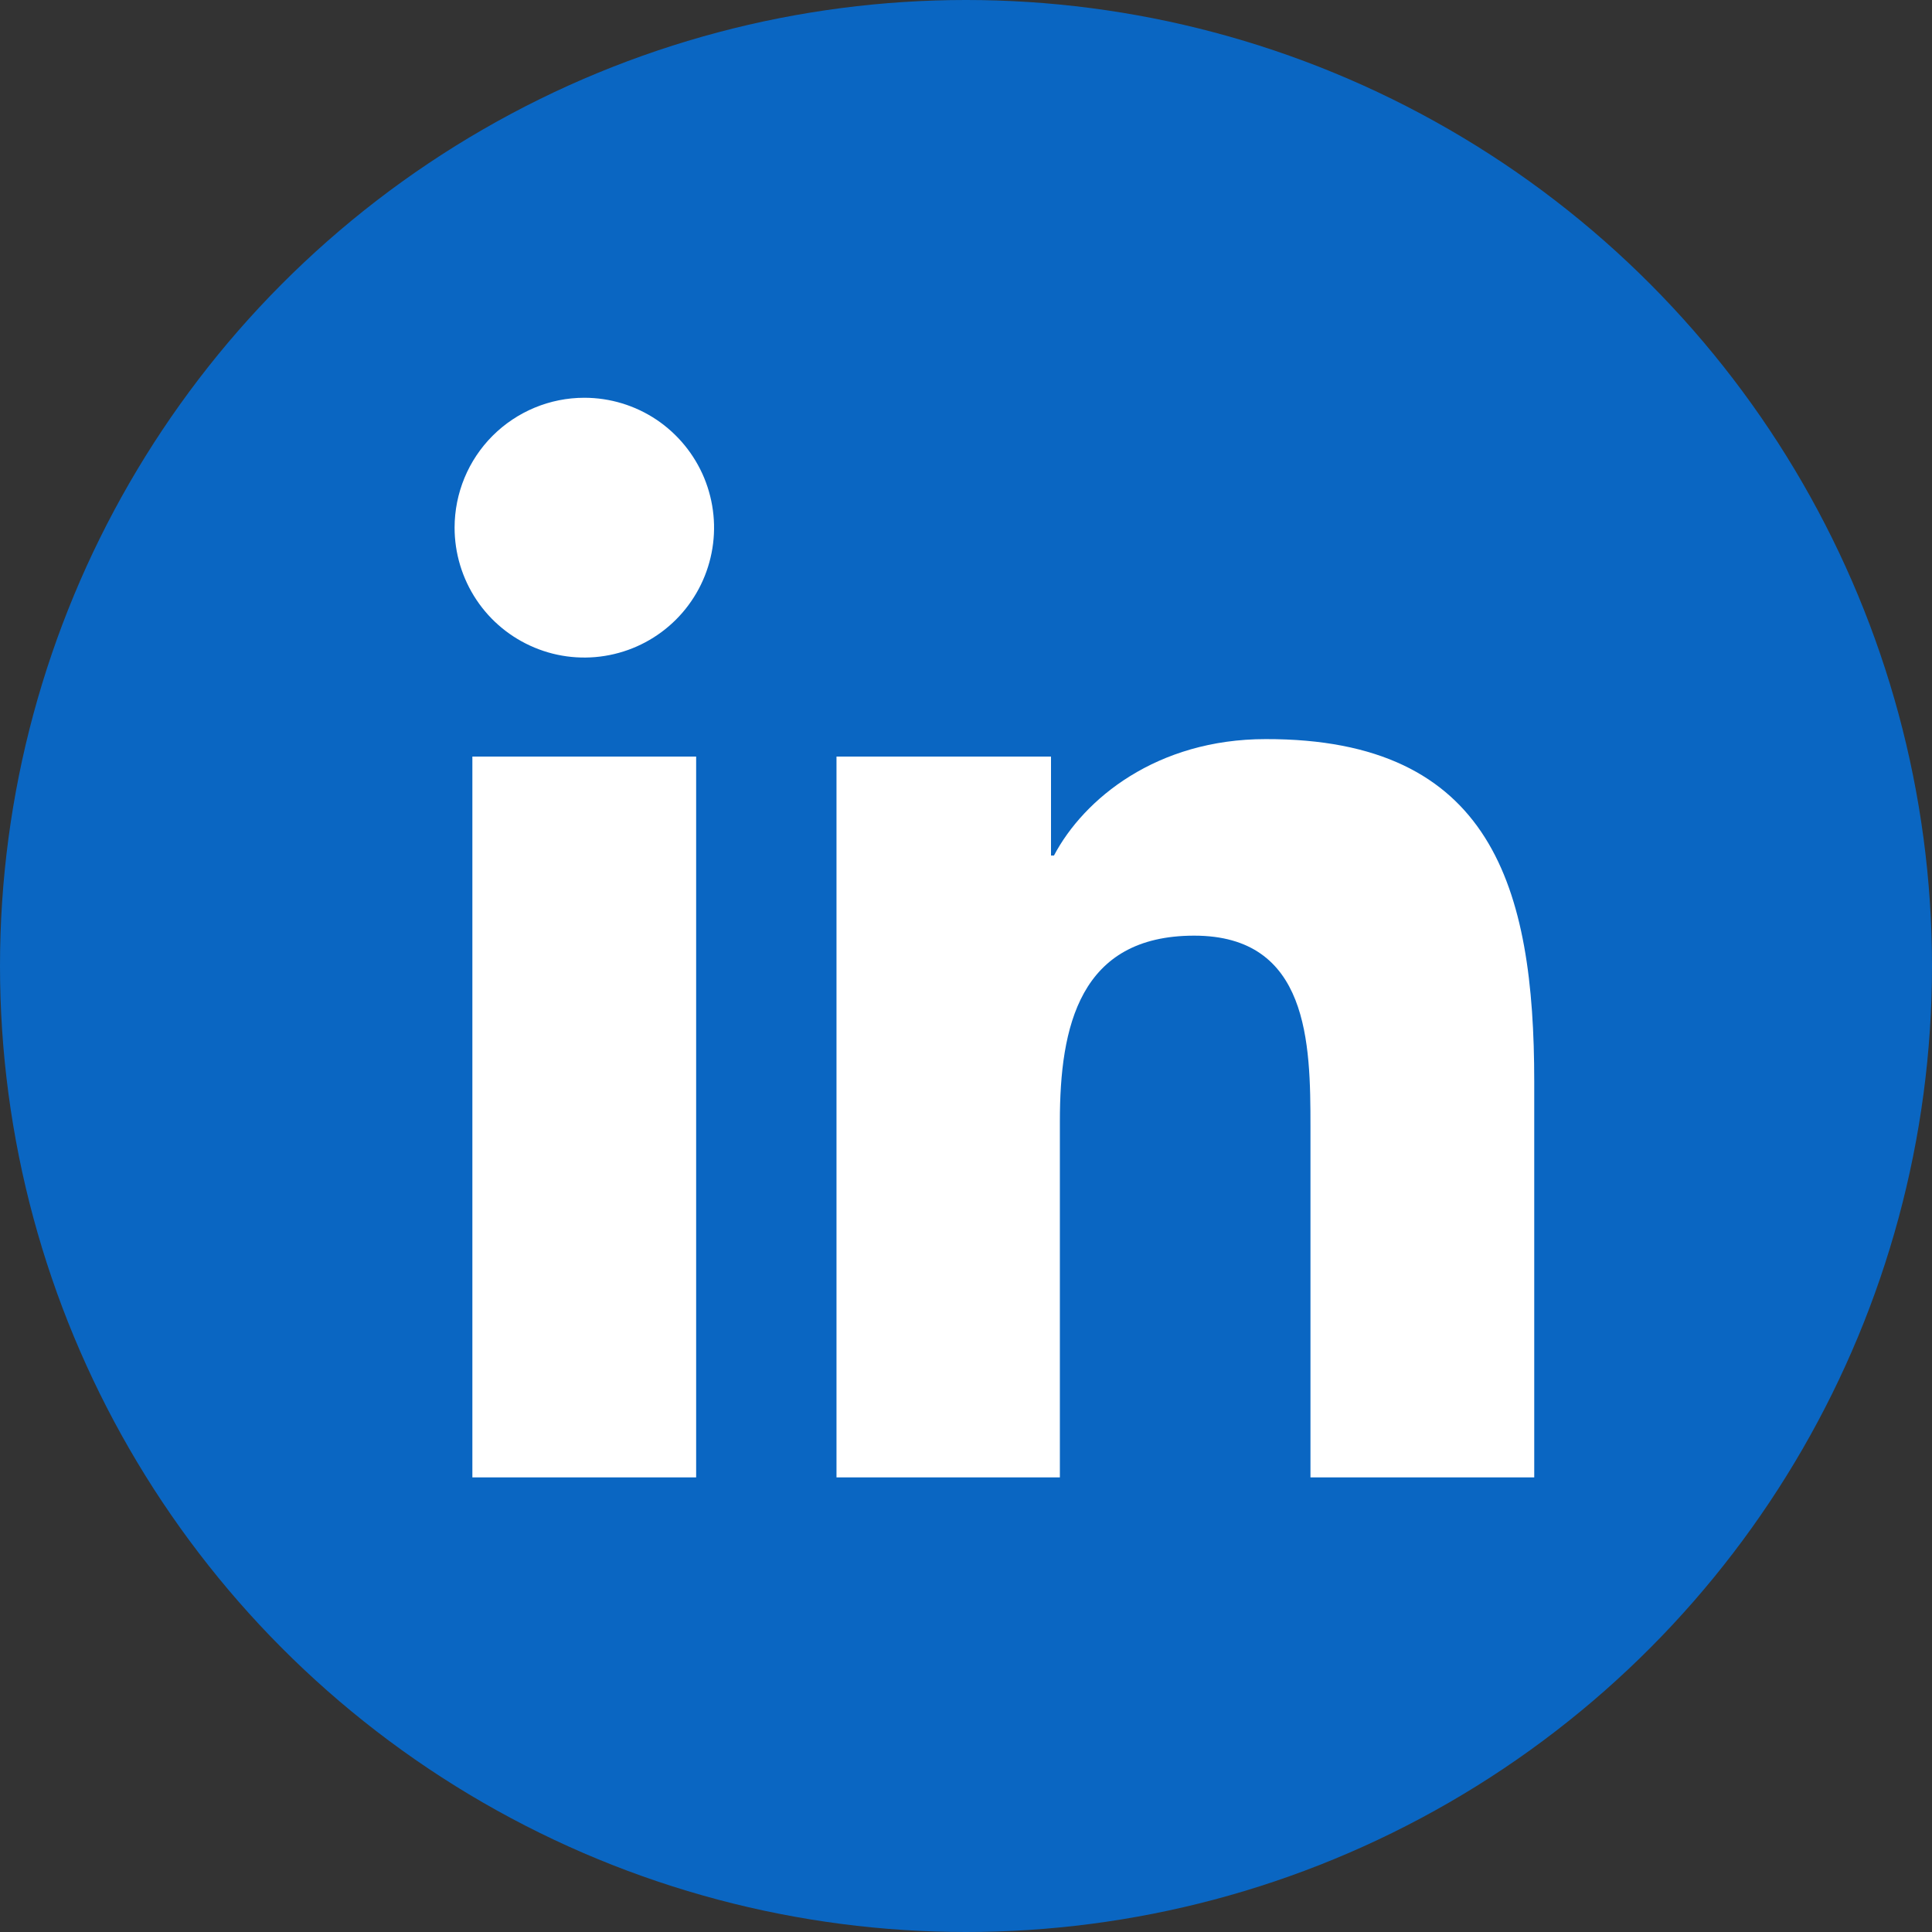
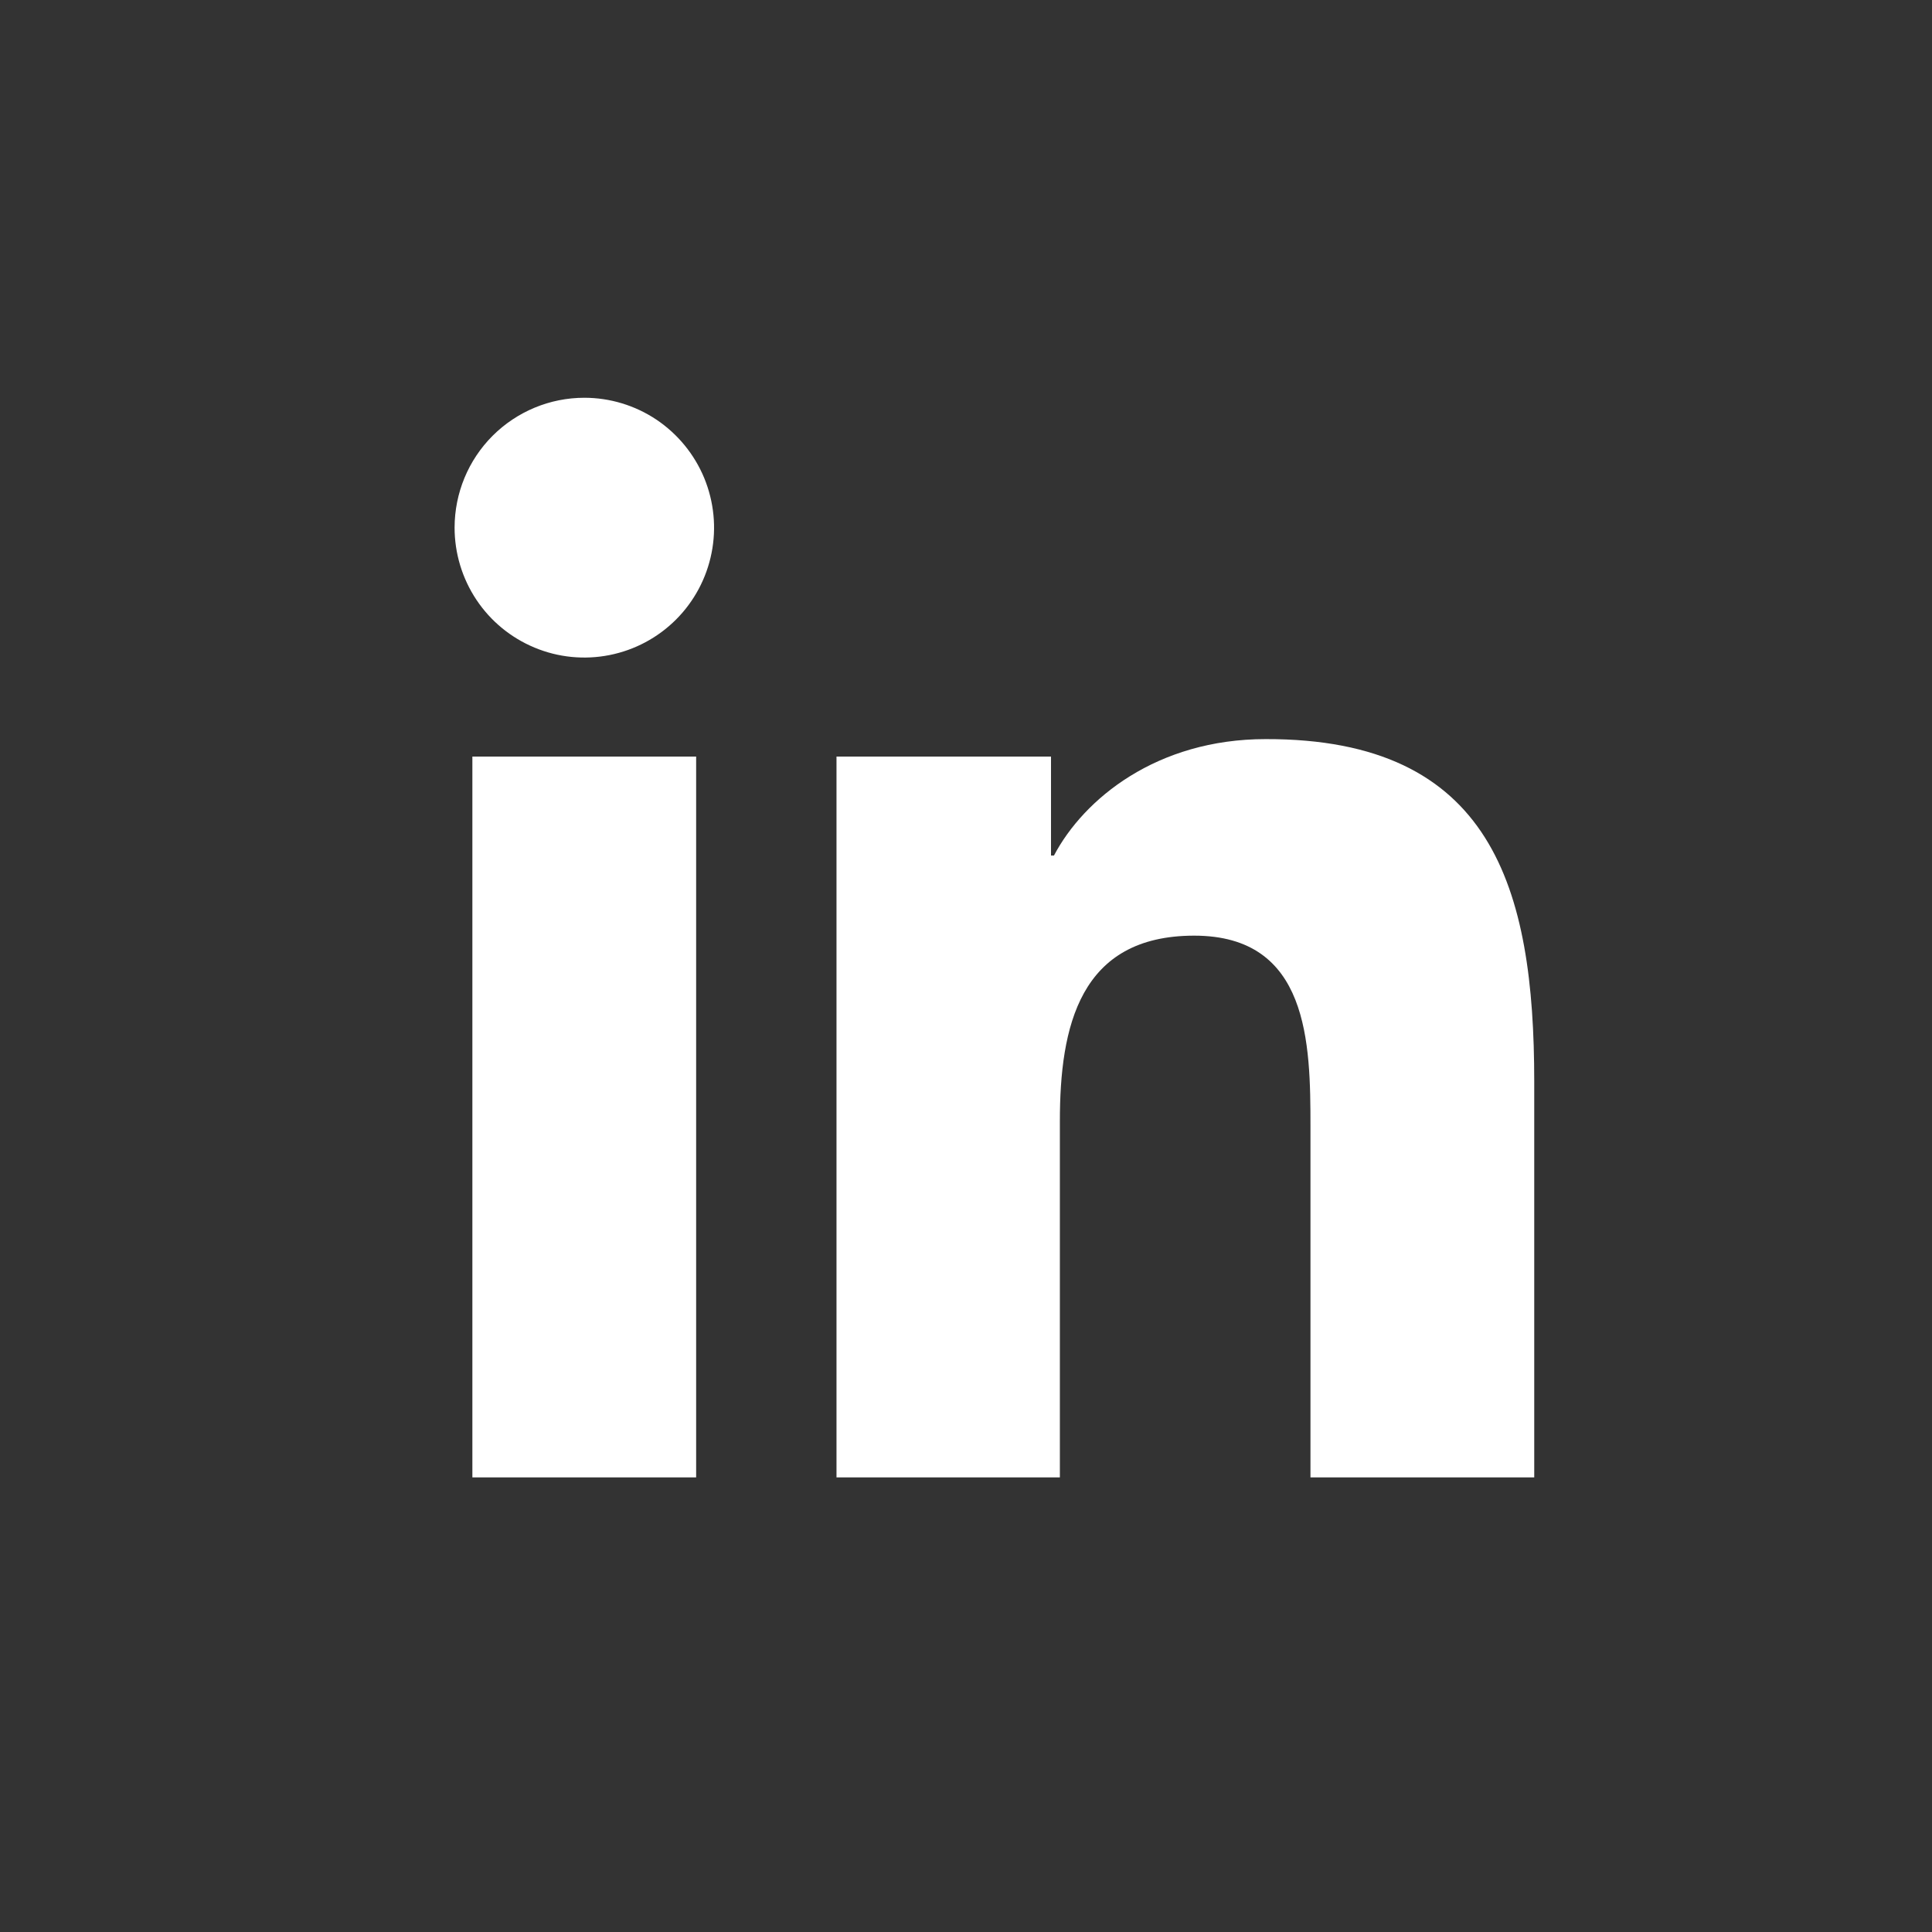
<svg xmlns="http://www.w3.org/2000/svg" width="34" height="34" viewBox="0 0 34 34" fill="none">
  <rect x="0" y="0" width="34" height="34" fill="#333333" stroke="none" />
-   <circle cx="17" cy="17" r="17" fill="#0A66C2" />
  <path d="M8.313 13.314H12.251V26H8.313V13.314ZM10.283 7C10.735 7 11.176 7.134 11.552 7.385C11.927 7.637 12.22 7.994 12.393 8.412C12.565 8.83 12.611 9.289 12.522 9.733C12.434 10.176 12.216 10.584 11.897 10.903C11.577 11.223 11.17 11.44 10.727 11.528C10.284 11.616 9.825 11.571 9.408 11.397C8.991 11.224 8.634 10.931 8.384 10.555C8.133 10.178 8 9.736 8 9.284C8.001 8.678 8.241 8.097 8.669 7.669C9.098 7.241 9.678 7 10.283 7ZM14.721 13.314H18.496V15.056H18.548C19.074 14.058 20.357 13.007 22.273 13.007C26.261 12.998 27 15.626 27 19.033V26H23.062V19.828C23.062 18.358 23.036 16.466 21.016 16.466C18.996 16.466 18.652 18.069 18.652 19.732V26H14.721V13.314Z" fill="white" />
</svg>